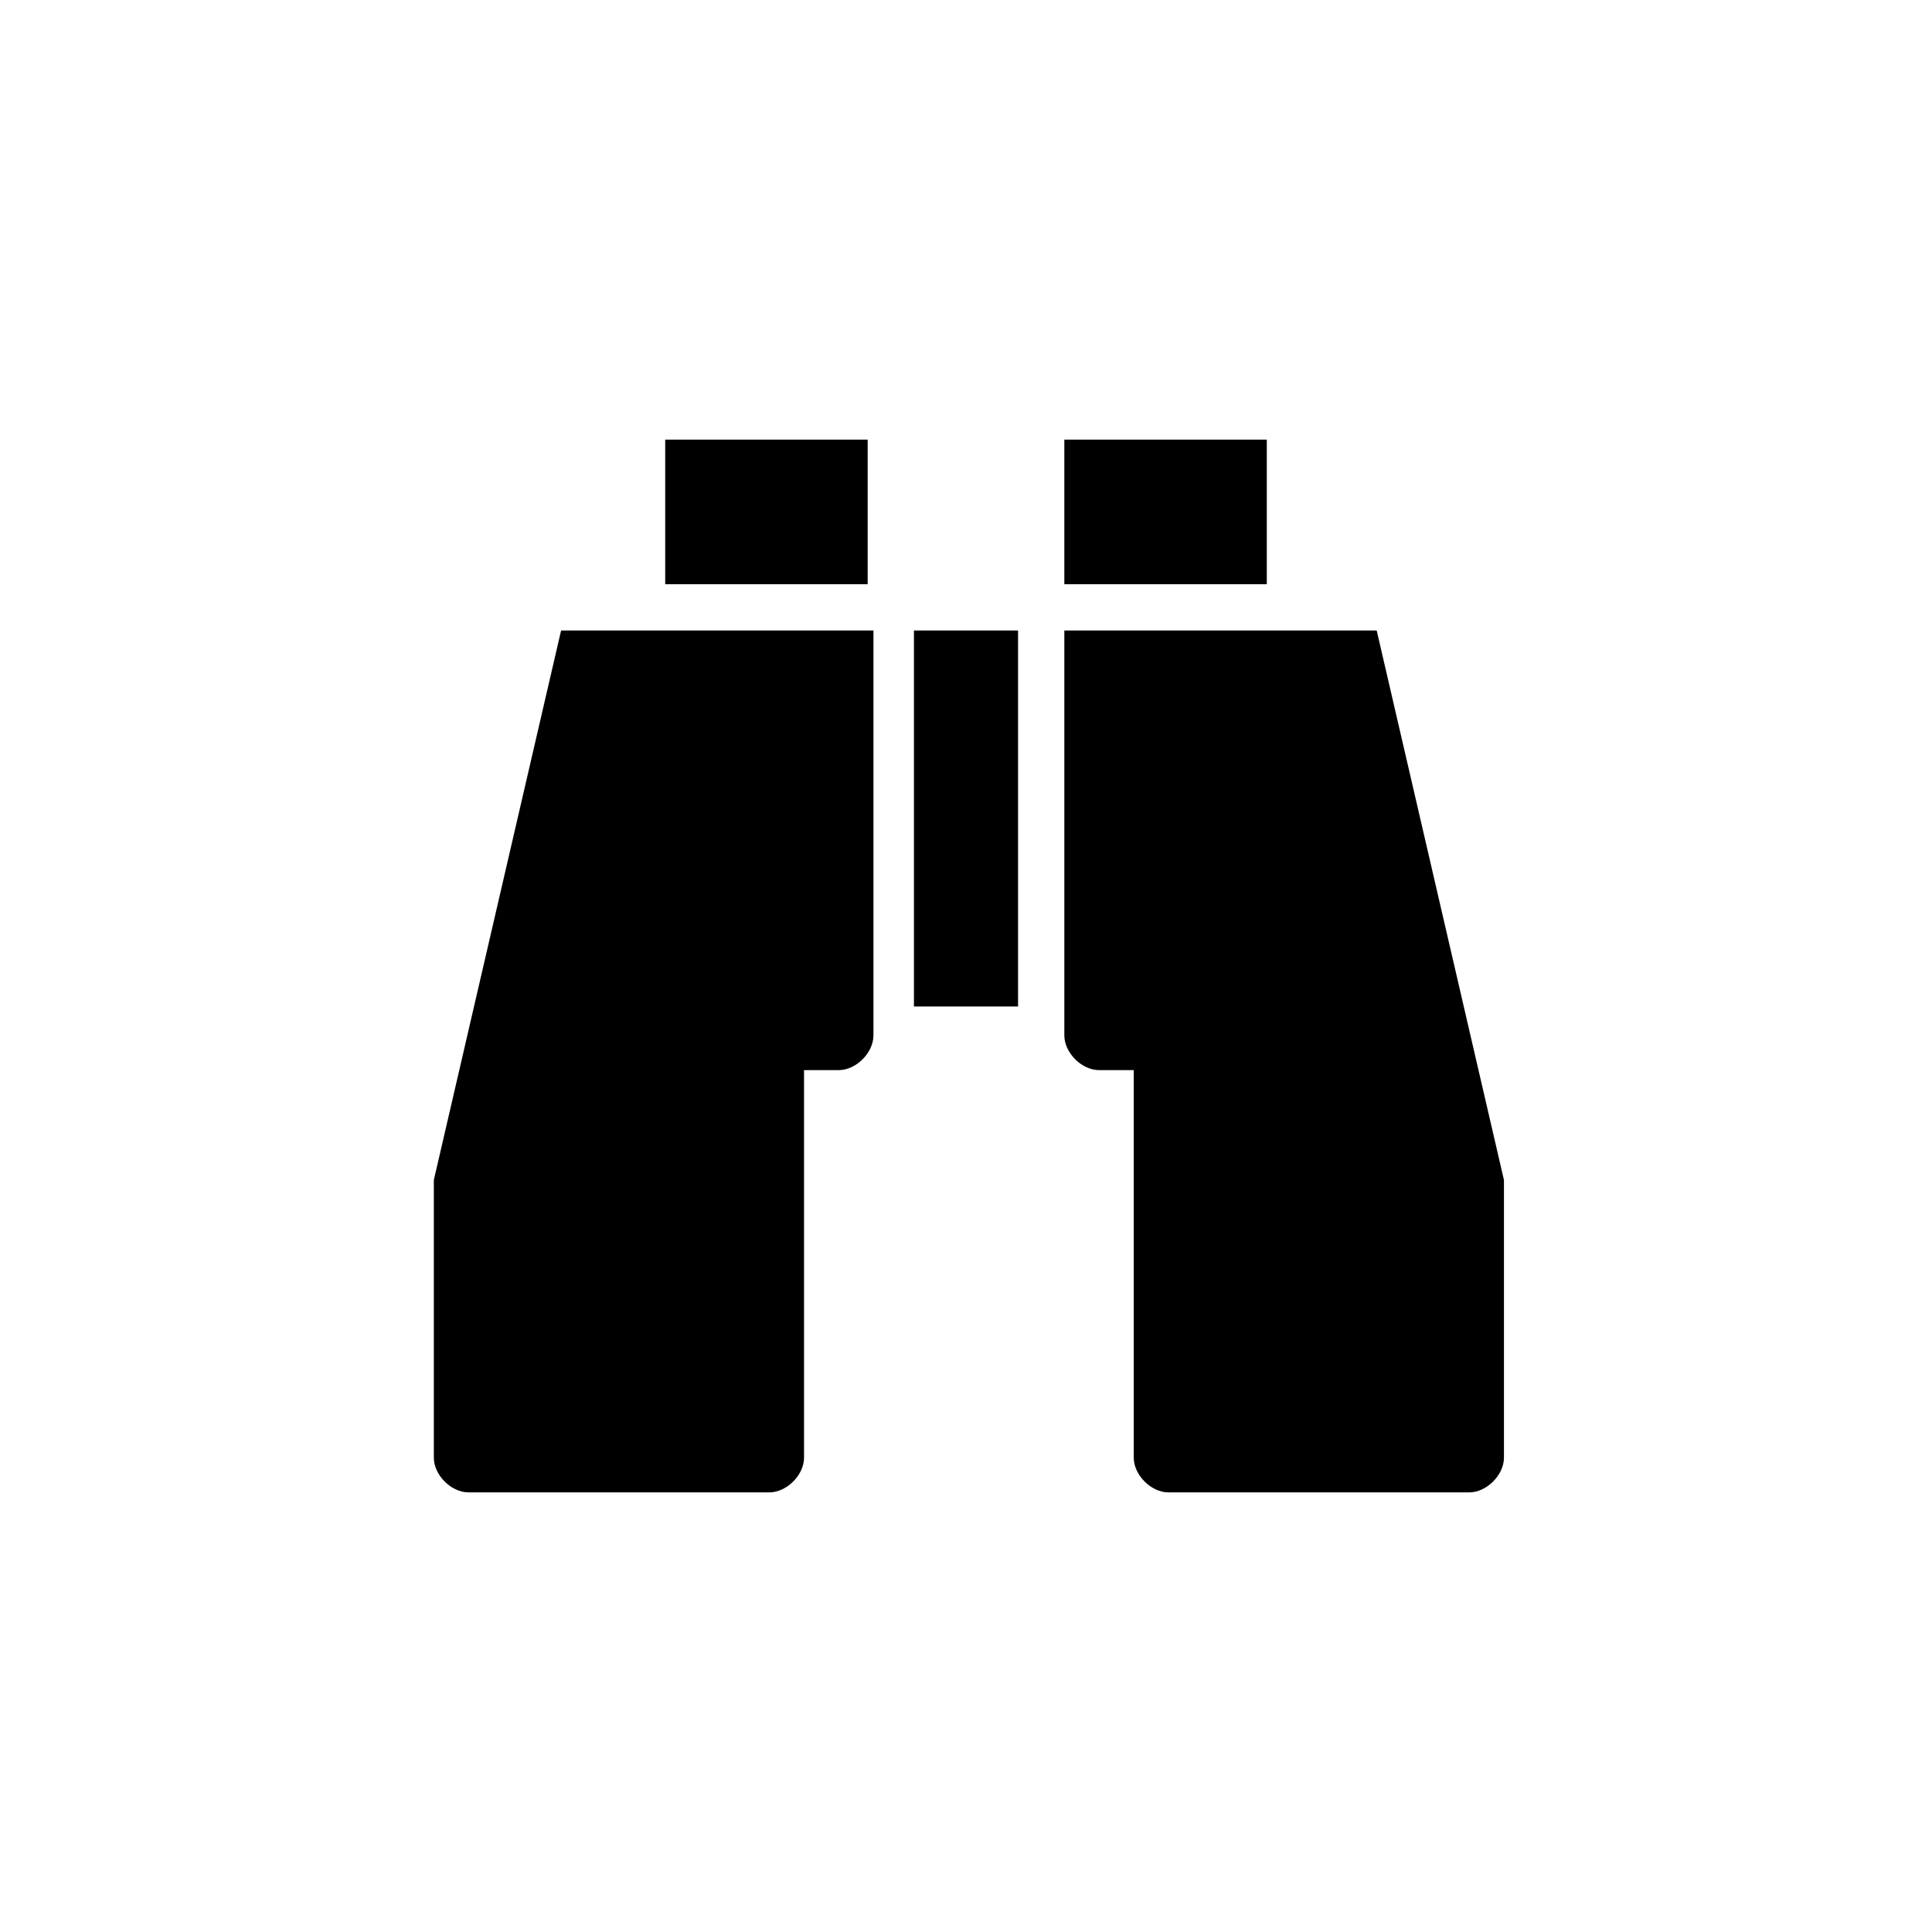
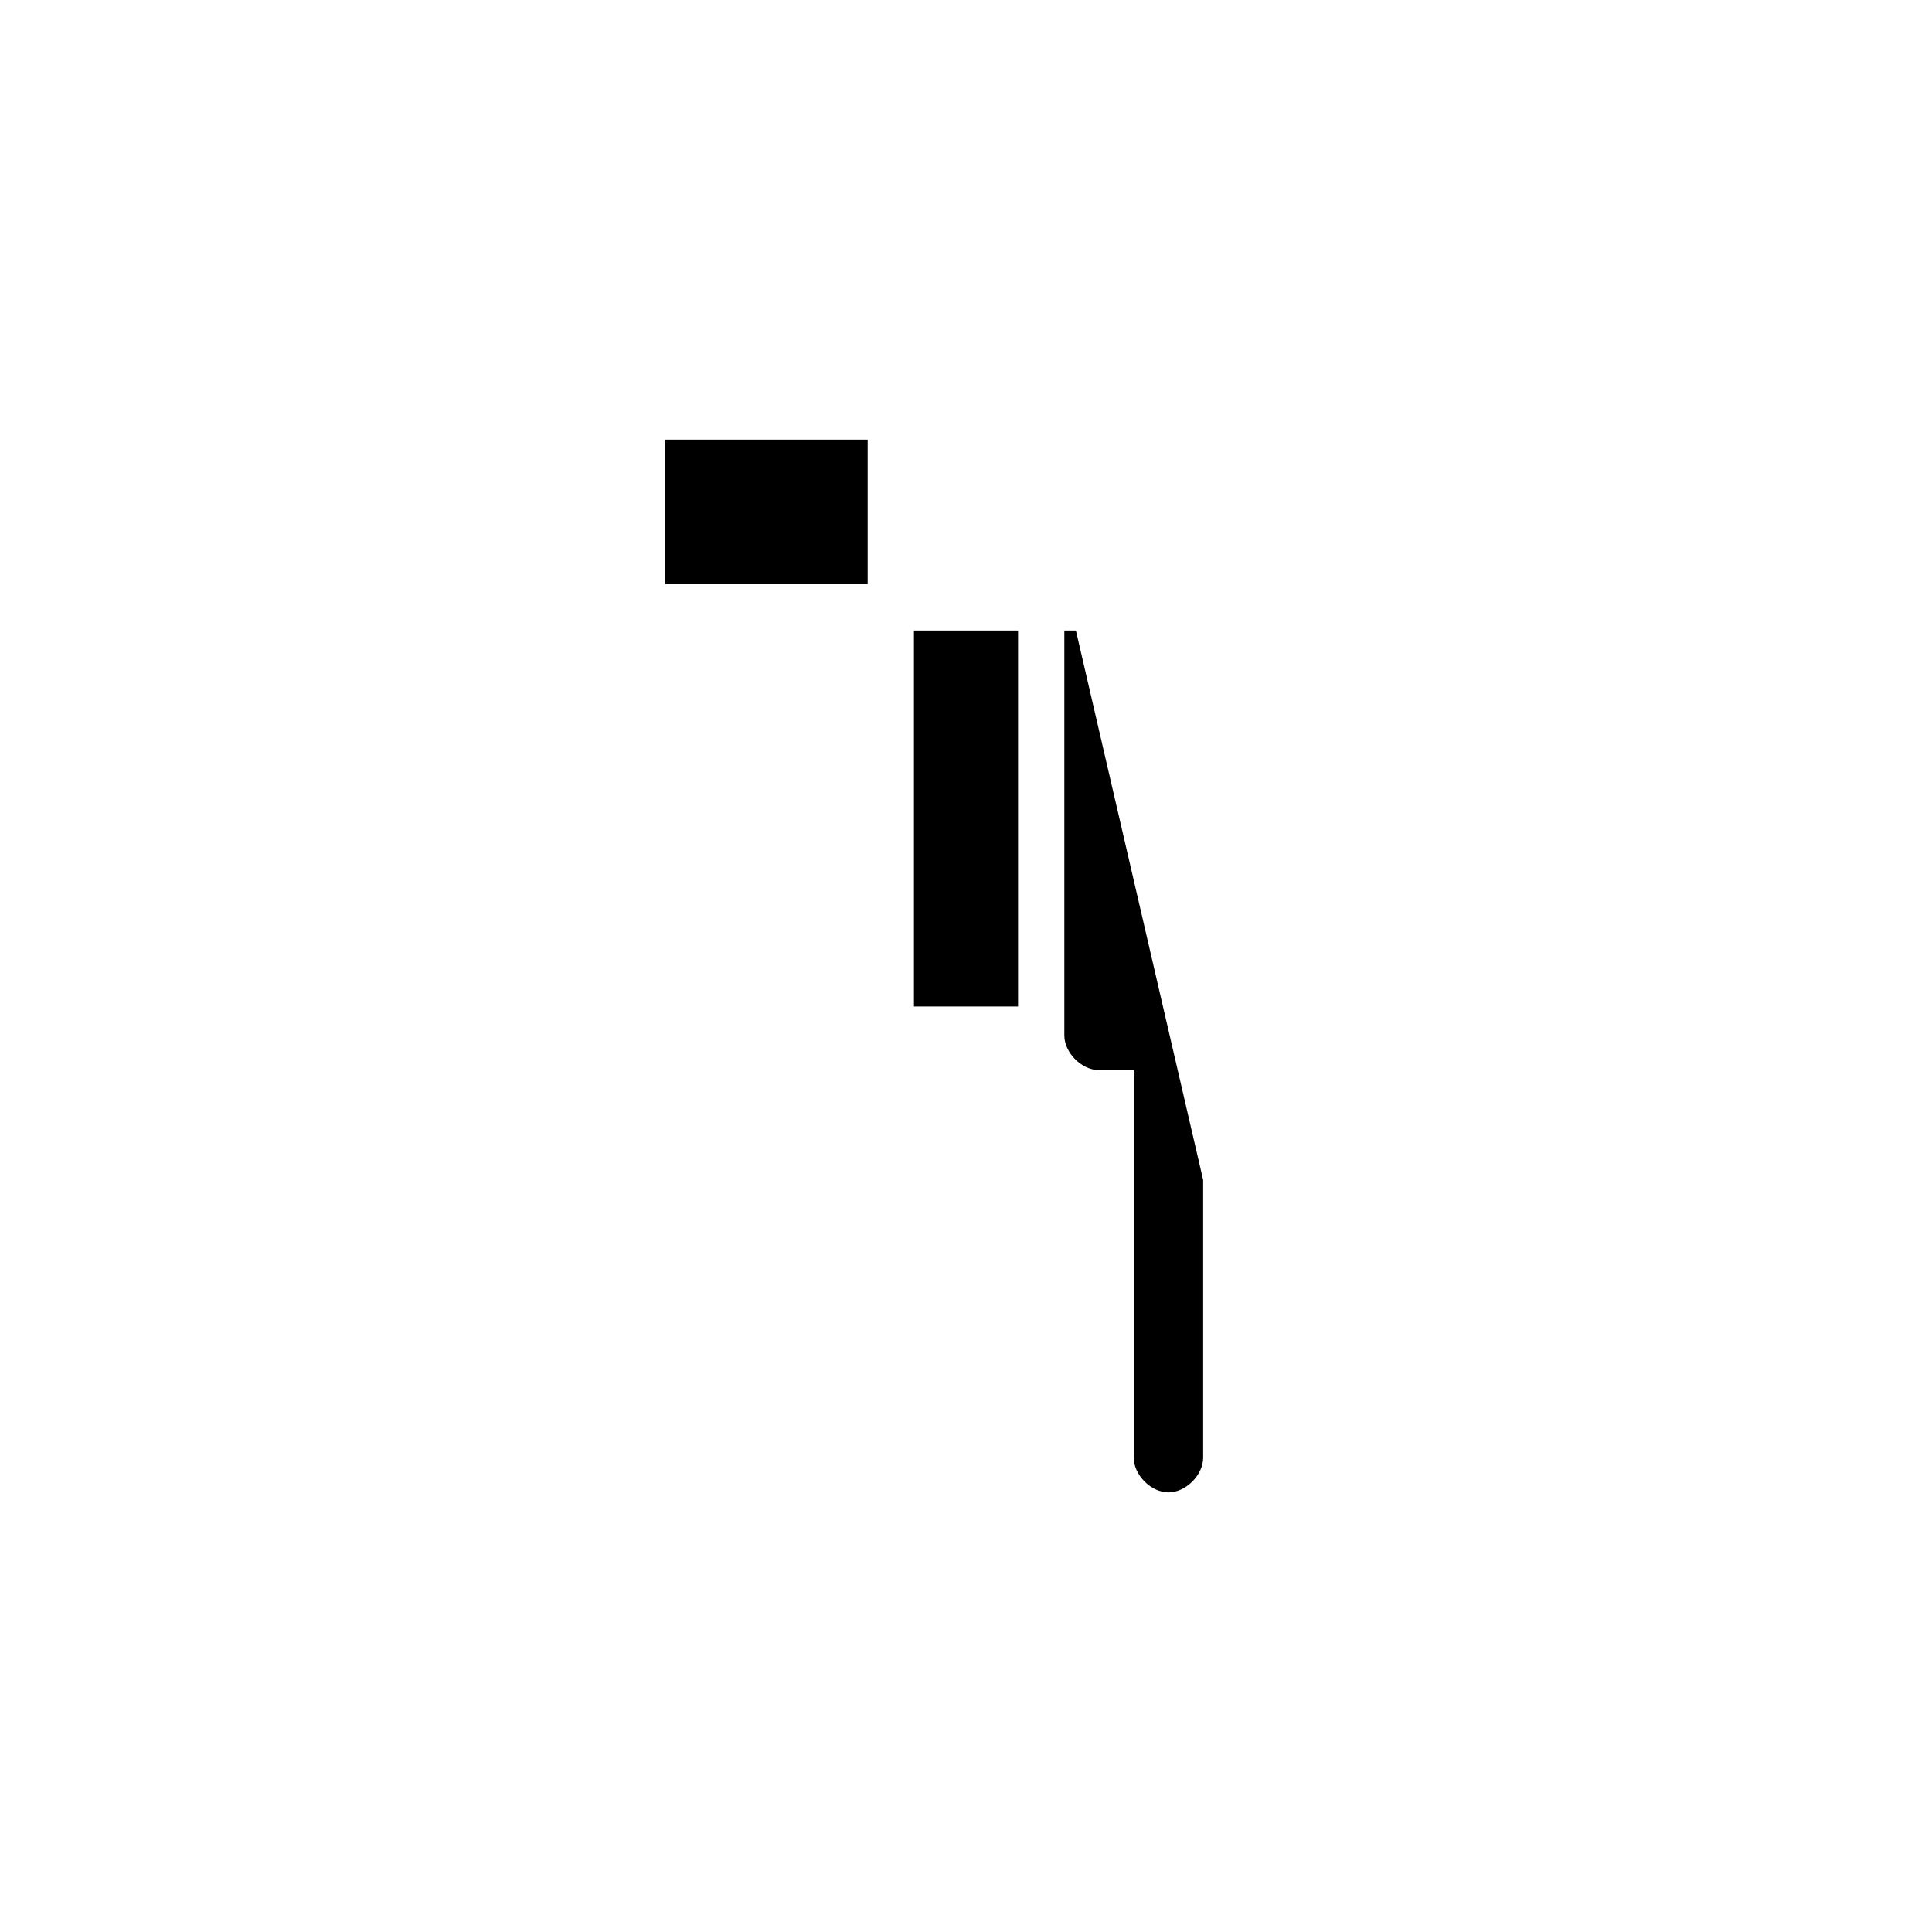
<svg xmlns="http://www.w3.org/2000/svg" version="1.1" x="0px" y="0px" viewBox="0 0 33.4 33.4" style="enable-background:new 0 0 33.4 33.4;" xml:space="preserve">
  <g id="Capa_1">
</g>
  <g id="mirador">
    <g>
-       <path d="M18.4,10.9v7c0,0.3,0.3,0.6,0.6,0.6h0.6v6.7c0,0.3,0.3,0.6,0.6,0.6h5.2c0.3,0,0.6-0.3,0.6-0.6V21l0-0.6l-2.2-9.5H18.4z" />
-       <path d="M7.5,20.4l0,0.6v4.2c0,0.3,0.3,0.6,0.6,0.6h5.2c0.3,0,0.6-0.3,0.6-0.6v-6.7h0.6c0.3,0,0.6-0.3,0.6-0.6v-7H9.7L7.5,20.4z" />
-       <rect x="18.4" y="7.6" width="3.5" height="2.5" />
+       <path d="M18.4,10.9v7c0,0.3,0.3,0.6,0.6,0.6h0.6v6.7c0,0.3,0.3,0.6,0.6,0.6c0.3,0,0.6-0.3,0.6-0.6V21l0-0.6l-2.2-9.5H18.4z" />
      <rect x="15.8" y="10.9" width="1.8" height="6.5" />
      <polyline points="11.5,10.1 15,10.1 15,7.6 11.5,7.6   " />
    </g>
  </g>
</svg>